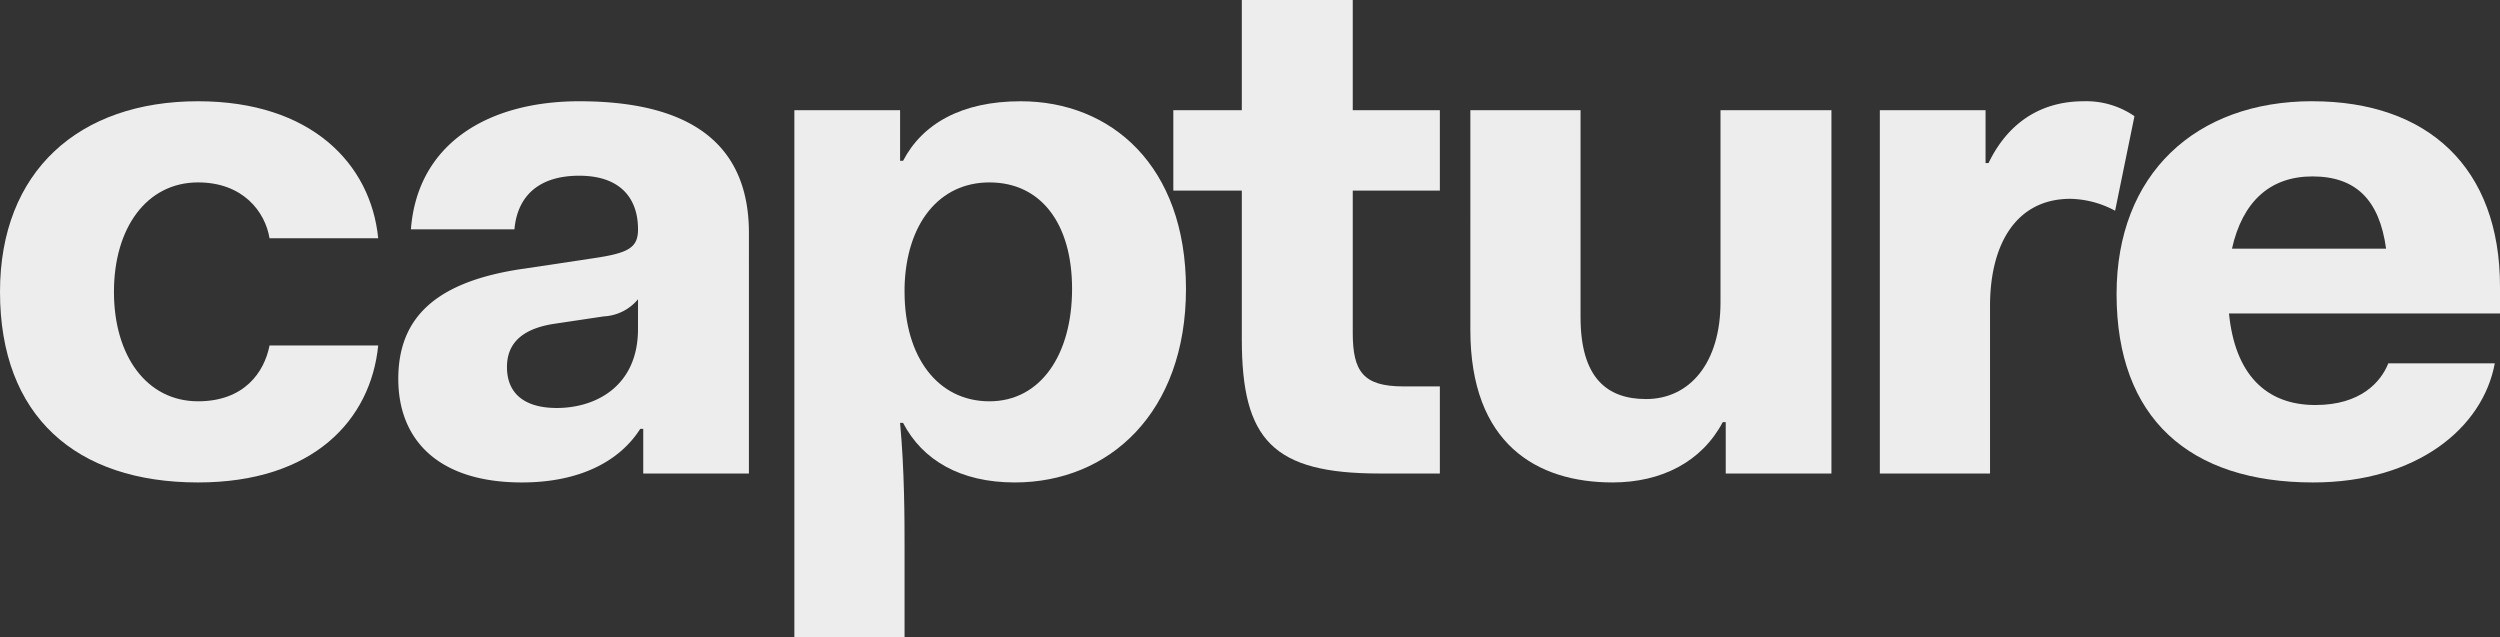
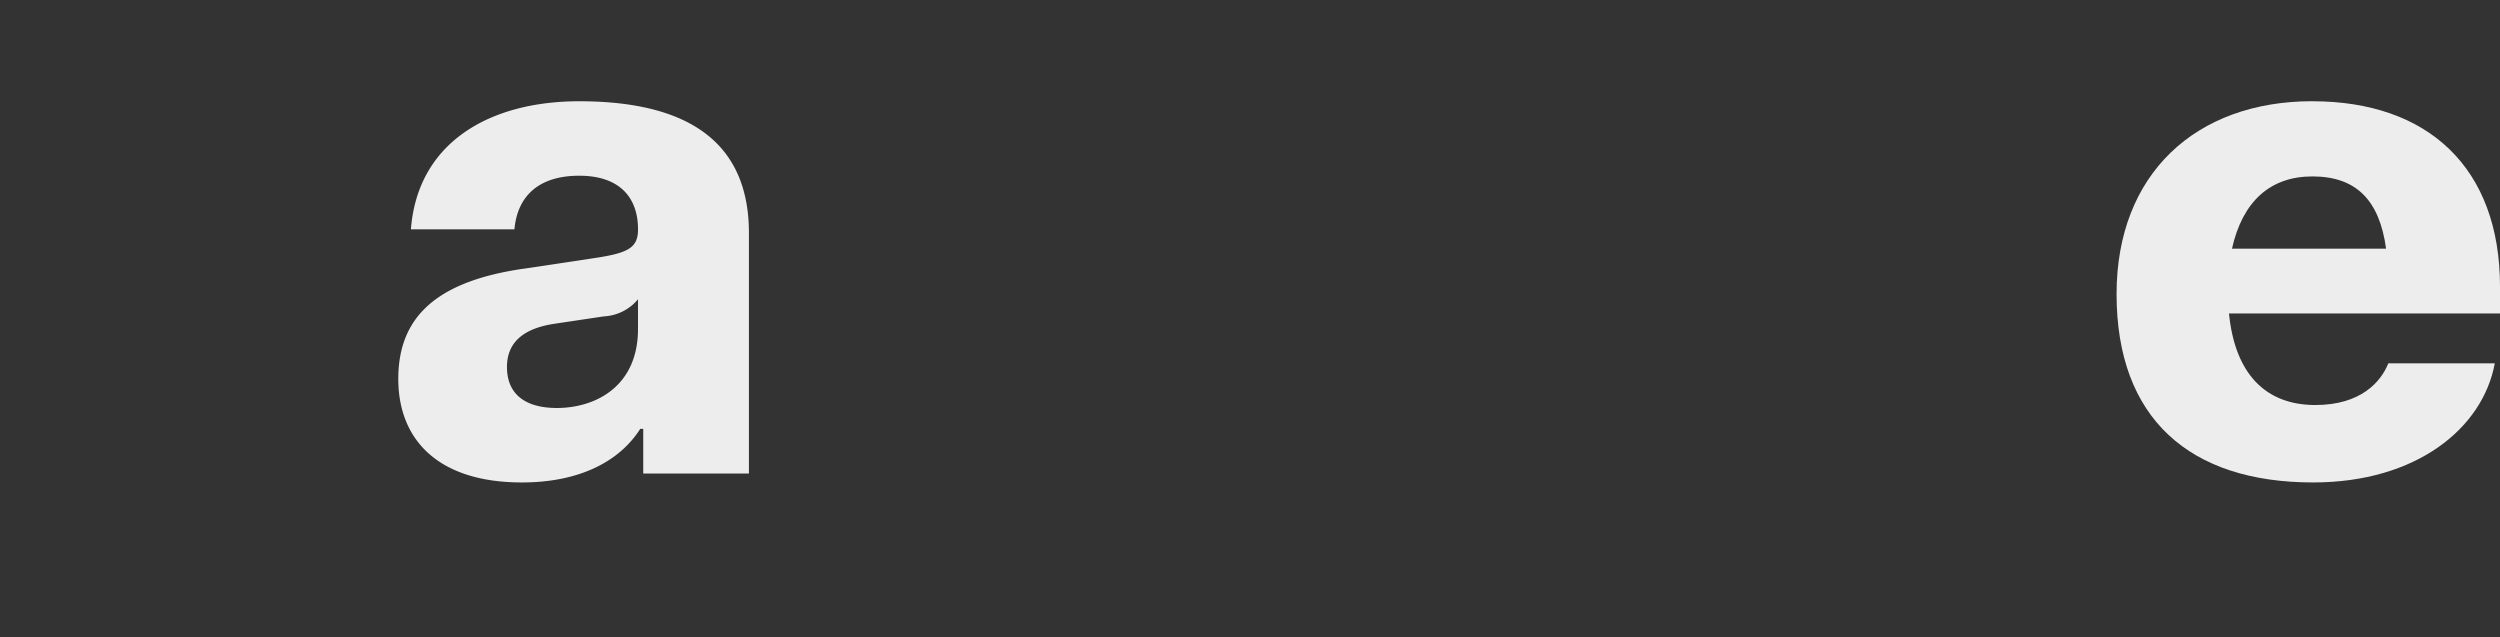
<svg xmlns="http://www.w3.org/2000/svg" width="268.043" height="68.331" viewBox="0 0 268.043 68.331">
  <rect x="0" y="0" width="268.043" height="68.331" fill="#333333" stroke="none" />
  <g transform="translate(14762.963 9793.608)">
-     <path d="M21.233,48.986c12.134,0,18.52,6.705,19.318,14.688H28.9c-.479-2.874-2.873-5.987-7.663-5.987-5.507,0-9.02,4.869-9.02,11.734s3.513,11.735,9.02,11.735c4.949,0,7.1-3.113,7.663-5.987H40.551c-.8,7.982-6.944,14.688-19.318,14.688C8.142,89.856,0,82.752,0,69.421,0,56.49,8.461,48.986,21.233,48.986" transform="translate(-14762.963 -9831.738)" fill="#ededed" />
    <path d="M92.789,66.948l7.424-1.118c3.832-.558,4.869-1.117,4.869-3.113,0-3.273-1.836-5.747-6.306-5.747-4.31,0-6.625,2.155-6.944,5.747h-11.1c.719-9.339,8.462-13.73,18.04-13.73,12.213,0,18.2,4.79,18.2,14.129V88.9H105.641V84.11h-.32c-2.235,3.512-6.546,5.747-12.692,5.747-8.941,0-13.251-4.55-13.251-11.1,0-6.625,4.071-10.457,13.41-11.814m12.293,3.273a5.093,5.093,0,0,1-3.672,1.836l-5.349.8c-3.592.559-5.029,2.235-5.029,4.63,0,2.874,1.916,4.391,5.348,4.391,4.151,0,8.7-2.315,8.7-8.461Z" transform="translate(-14799.638 -9831.738)" fill="#ededed" />
-     <path d="M170.126,106.461H158.312V49.945h11.335v5.428h.32c2.075-3.991,6.306-6.386,12.612-6.386,9.659,0,17.721,6.865,17.721,20.116s-8.222,20.754-18.36,20.754c-5.827,0-9.9-2.395-11.973-6.386h-.32c.479,5.109.479,10.537.479,13.172Zm9.1-48.773c-5.428,0-8.94,4.47-9.1,11.255v.479c0,7.025,3.593,11.735,9.1,11.735s8.861-5.029,8.861-12.054-3.353-11.415-8.861-11.415" transform="translate(-14836.105 -9831.738)" fill="#ededed" />
-     <path d="M241.178,49.243h-7.344V40.622h7.344V28.808h11.894V40.622h9.34v8.621h-9.34V64.49c0,4.151,1.118,5.747,5.428,5.747h3.912v9.339h-6.466c-11.415,0-14.768-3.592-14.768-14.369Z" transform="translate(-14870.997 -9822.416)" fill="#ededed" />
-     <path d="M293.032,50.767h11.814V72.958c0,6.546,2.874,8.781,7.024,8.781,4.71,0,7.982-3.911,7.982-10.377V50.767h11.894V89.722H320.412V84.214h-.32c-2.235,4.231-6.546,6.466-11.814,6.466-8.142,0-15.247-4.151-15.247-16.364Z" transform="translate(-14898.347 -9832.562)" fill="#ededed" />
-     <path d="M374.639,49.944h11.335v5.668h.32c1.916-3.991,5.268-6.626,10.217-6.626a9.109,9.109,0,0,1,5.428,1.6l-2.075,10.138a10.511,10.511,0,0,0-4.79-1.277c-5.827,0-8.621,4.869-8.621,11.495V88.9H374.639Z" transform="translate(-14936.051 -9831.738)" fill="#ededed" />
    <path d="M442.812,48.986c12.373,0,20.117,7.1,20.117,19.877v2.874H433.872c.639,6.466,3.912,9.818,9.26,9.818,4.869,0,7.025-2.475,7.823-4.47H462.37c-1.277,6.945-8.381,12.772-19.477,12.772-13.251,0-21.074-6.865-21.074-20.2,0-12.852,8.461-20.675,20.993-20.675m-8.621,15.806h16.524c-.718-5.269-3.273-7.743-7.9-7.743-4.55,0-7.5,2.714-8.621,7.743" transform="translate(-14957.849 -9831.738)" fill="#ededed" />
  </g>
</svg>